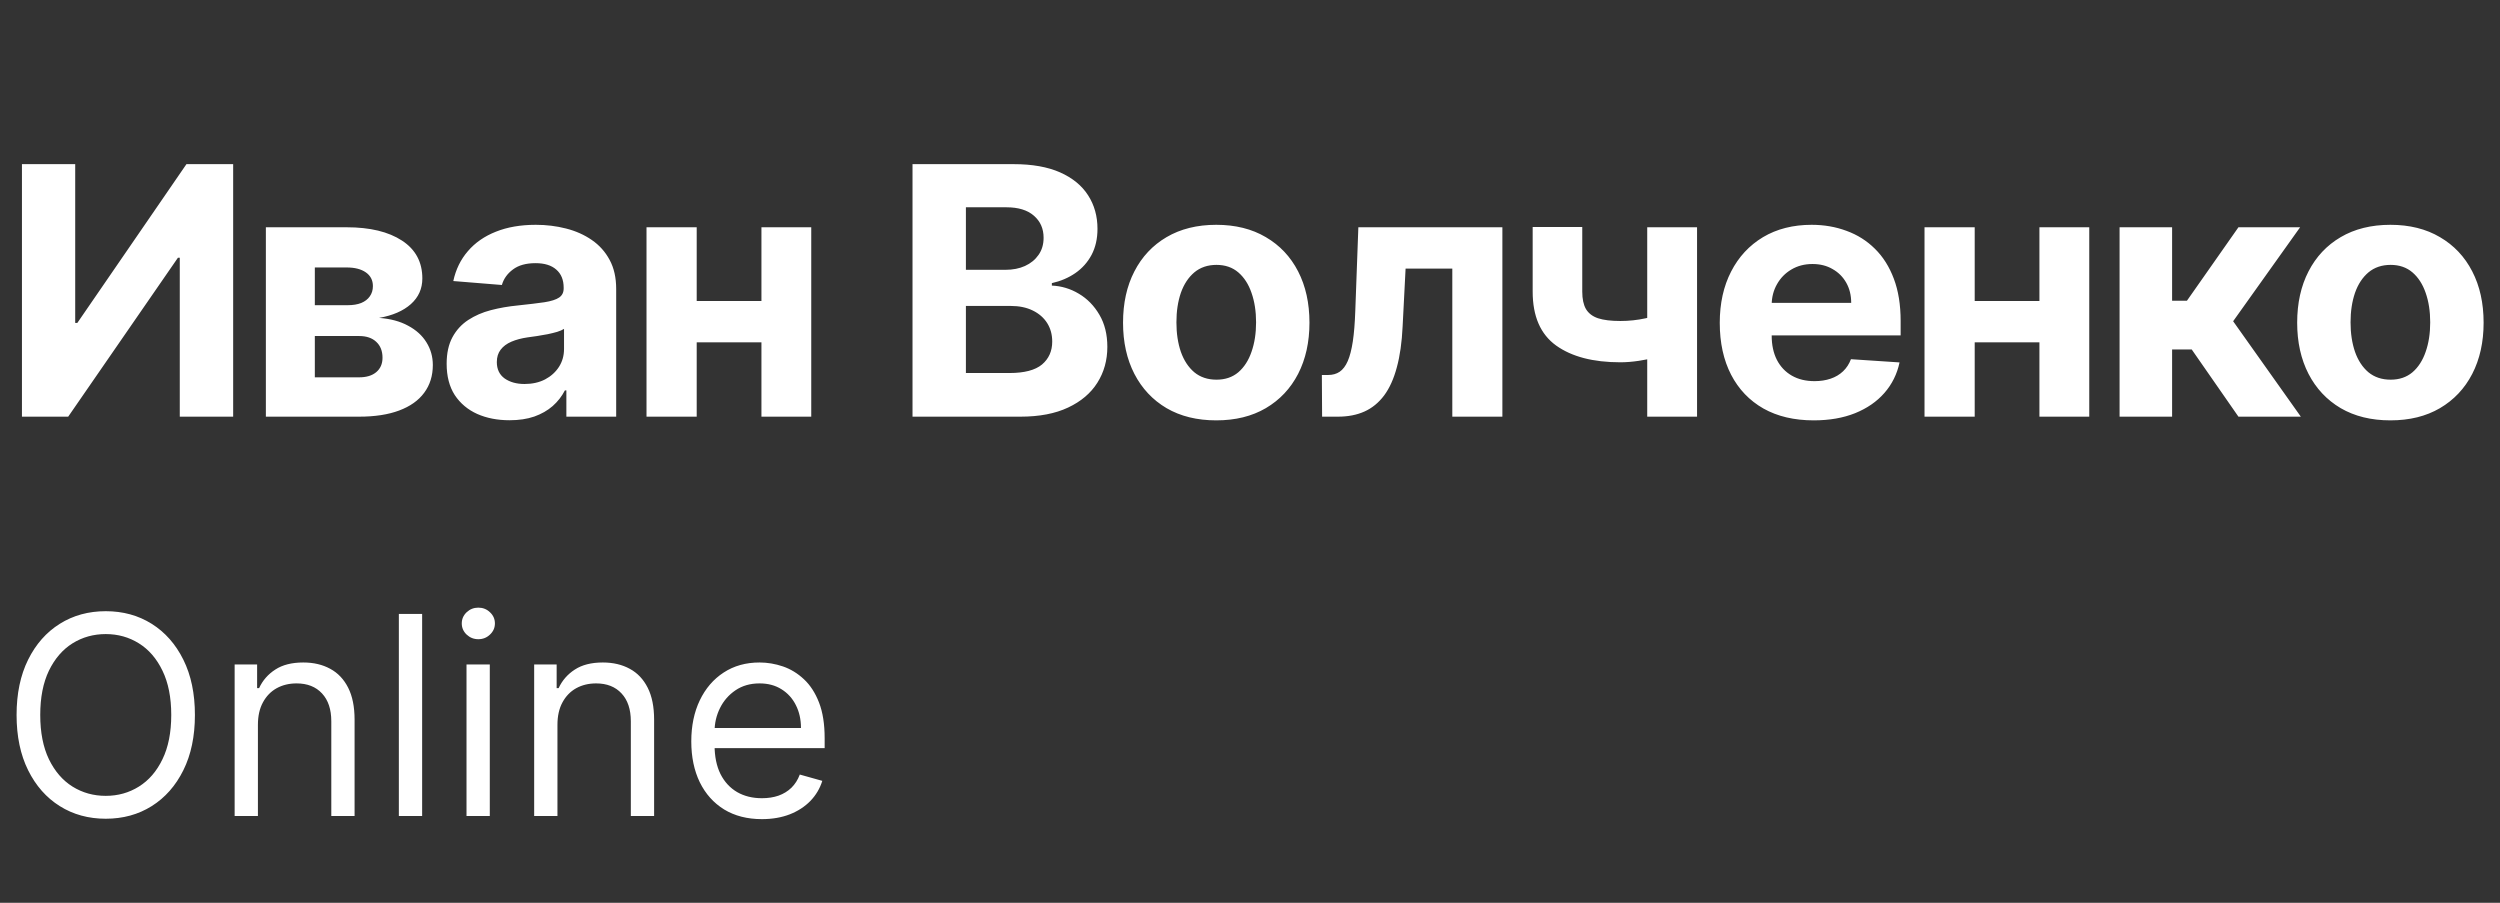
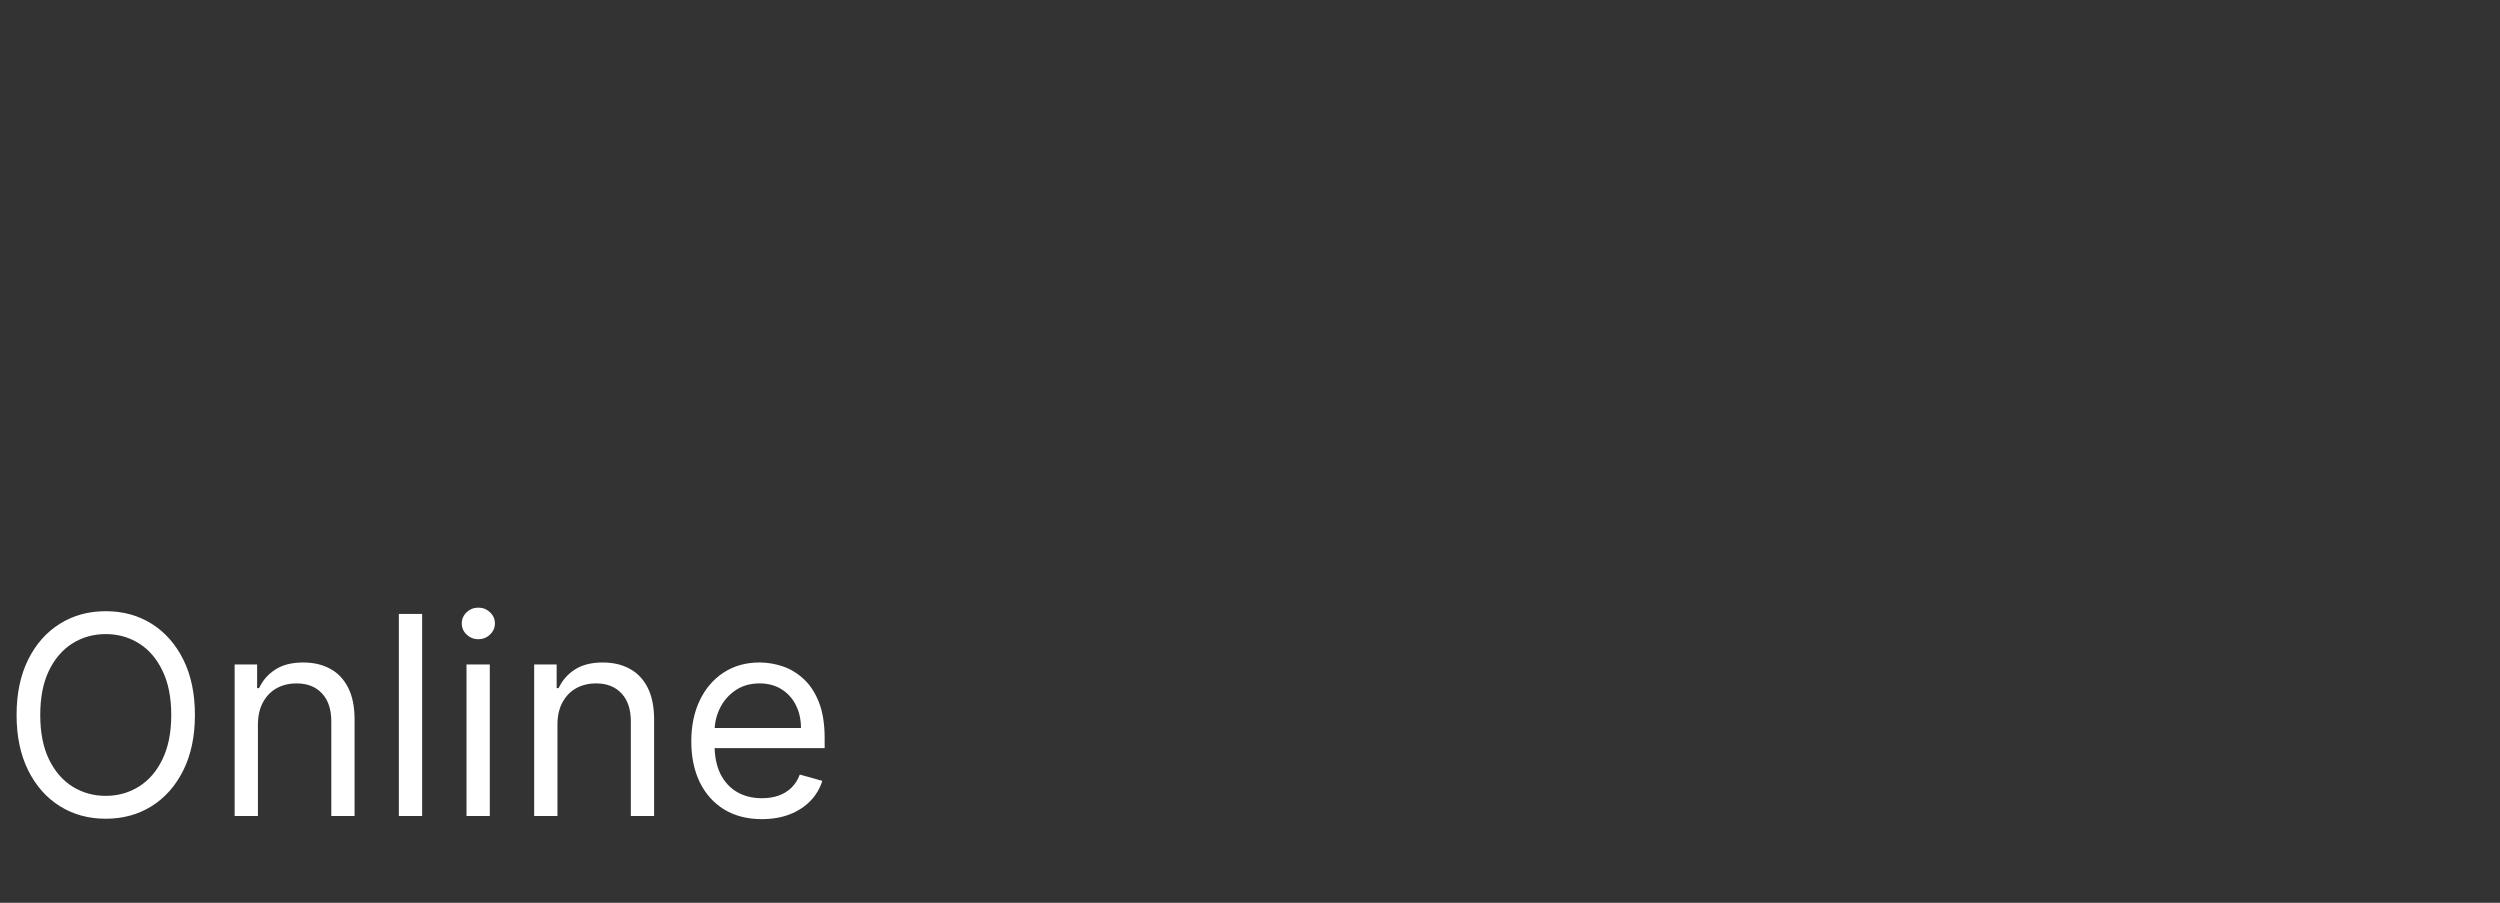
<svg xmlns="http://www.w3.org/2000/svg" width="144" height="52" viewBox="0 0 144 52" fill="none">
  <rect x="0" y="0" width="144" height="52" fill="#333333" stroke="none" />
  <path d="M11.227 41.182C11.227 42.409 11.006 43.47 10.562 44.364C10.119 45.258 9.511 45.947 8.739 46.432C7.966 46.917 7.083 47.159 6.091 47.159C5.098 47.159 4.216 46.917 3.443 46.432C2.67 45.947 2.062 45.258 1.619 44.364C1.176 43.47 0.955 42.409 0.955 41.182C0.955 39.955 1.176 38.894 1.619 38C2.062 37.106 2.67 36.417 3.443 35.932C4.216 35.447 5.098 35.205 6.091 35.205C7.083 35.205 7.966 35.447 8.739 35.932C9.511 36.417 10.119 37.106 10.562 38C11.006 38.894 11.227 39.955 11.227 41.182ZM9.864 41.182C9.864 40.174 9.695 39.324 9.358 38.631C9.025 37.938 8.572 37.413 8 37.057C7.432 36.701 6.795 36.523 6.091 36.523C5.386 36.523 4.748 36.701 4.176 37.057C3.608 37.413 3.155 37.938 2.818 38.631C2.485 39.324 2.318 40.174 2.318 41.182C2.318 42.189 2.485 43.04 2.818 43.733C3.155 44.426 3.608 44.951 4.176 45.307C4.748 45.663 5.386 45.841 6.091 45.841C6.795 45.841 7.432 45.663 8 45.307C8.572 44.951 9.025 44.426 9.358 43.733C9.695 43.04 9.864 42.189 9.864 41.182ZM14.856 41.75V47H13.515V38.273H14.81V39.636H14.924C15.128 39.193 15.439 38.837 15.856 38.568C16.272 38.295 16.81 38.159 17.469 38.159C18.06 38.159 18.577 38.28 19.02 38.523C19.464 38.761 19.808 39.125 20.055 39.614C20.301 40.099 20.424 40.712 20.424 41.455V47H19.083V41.545C19.083 40.86 18.905 40.326 18.549 39.943C18.193 39.557 17.704 39.364 17.083 39.364C16.655 39.364 16.272 39.456 15.935 39.642C15.602 39.828 15.339 40.099 15.146 40.455C14.952 40.811 14.856 41.242 14.856 41.75ZM24.315 35.364V47H22.974V35.364H24.315ZM26.871 47V38.273H28.212V47H26.871ZM27.553 36.818C27.291 36.818 27.066 36.729 26.877 36.551C26.691 36.373 26.598 36.159 26.598 35.909C26.598 35.659 26.691 35.445 26.877 35.267C27.066 35.089 27.291 35 27.553 35C27.814 35 28.038 35.089 28.223 35.267C28.413 35.445 28.507 35.659 28.507 35.909C28.507 36.159 28.413 36.373 28.223 36.551C28.038 36.729 27.814 36.818 27.553 36.818ZM32.109 41.75V47H30.768V38.273H32.063V39.636H32.177C32.382 39.193 32.692 38.837 33.109 38.568C33.526 38.295 34.063 38.159 34.722 38.159C35.313 38.159 35.83 38.28 36.274 38.523C36.717 38.761 37.062 39.125 37.308 39.614C37.554 40.099 37.677 40.712 37.677 41.455V47H36.336V41.545C36.336 40.86 36.158 40.326 35.802 39.943C35.446 39.557 34.957 39.364 34.336 39.364C33.908 39.364 33.526 39.456 33.188 39.642C32.855 39.828 32.592 40.099 32.399 40.455C32.205 40.811 32.109 41.242 32.109 41.75ZM43.886 47.182C43.045 47.182 42.32 46.996 41.71 46.625C41.104 46.25 40.636 45.727 40.307 45.057C39.981 44.383 39.818 43.599 39.818 42.705C39.818 41.811 39.981 41.023 40.307 40.341C40.636 39.655 41.095 39.121 41.682 38.739C42.273 38.352 42.962 38.159 43.75 38.159C44.205 38.159 44.653 38.235 45.097 38.386C45.54 38.538 45.943 38.784 46.307 39.125C46.67 39.462 46.96 39.909 47.176 40.466C47.392 41.023 47.5 41.708 47.5 42.523V43.091H40.773V41.932H46.136C46.136 41.439 46.038 41 45.841 40.614C45.648 40.227 45.371 39.922 45.011 39.699C44.655 39.475 44.235 39.364 43.75 39.364C43.216 39.364 42.754 39.496 42.364 39.761C41.977 40.023 41.68 40.364 41.472 40.784C41.263 41.205 41.159 41.655 41.159 42.136V42.909C41.159 43.568 41.273 44.127 41.5 44.585C41.731 45.04 42.051 45.386 42.46 45.625C42.869 45.86 43.345 45.977 43.886 45.977C44.239 45.977 44.557 45.928 44.841 45.83C45.129 45.727 45.377 45.576 45.585 45.375C45.794 45.17 45.955 44.917 46.068 44.614L47.364 44.977C47.227 45.417 46.998 45.803 46.676 46.136C46.354 46.466 45.956 46.724 45.483 46.909C45.01 47.091 44.477 47.182 43.886 47.182Z" fill="white" />
-   <path d="M1.264 9.455H4.332V18.602H4.453L10.739 9.455H13.43V24H10.355V14.845H10.249L3.928 24H1.264V9.455ZM15.314 24V13.091H19.966C21.311 13.091 22.374 13.347 23.155 13.858C23.937 14.369 24.327 15.096 24.327 16.038C24.327 16.63 24.107 17.123 23.667 17.516C23.226 17.909 22.616 18.174 21.834 18.311C22.488 18.358 23.044 18.508 23.503 18.759C23.967 19.005 24.32 19.324 24.562 19.717C24.808 20.11 24.931 20.546 24.931 21.024C24.931 21.644 24.765 22.177 24.434 22.622C24.107 23.067 23.626 23.408 22.992 23.645C22.362 23.882 21.593 24 20.684 24H15.314ZM18.134 21.734H20.684C21.105 21.734 21.434 21.635 21.671 21.436C21.912 21.233 22.033 20.956 22.033 20.605C22.033 20.217 21.912 19.912 21.671 19.689C21.434 19.466 21.105 19.355 20.684 19.355H18.134V21.734ZM18.134 17.579H20.03C20.333 17.579 20.591 17.537 20.805 17.452C21.022 17.362 21.188 17.234 21.302 17.068C21.42 16.902 21.479 16.706 21.479 16.479C21.479 16.142 21.344 15.88 21.074 15.69C20.805 15.501 20.435 15.406 19.966 15.406H18.134V17.579ZM29.349 24.206C28.653 24.206 28.032 24.085 27.488 23.844C26.943 23.598 26.512 23.235 26.195 22.757C25.883 22.274 25.727 21.673 25.727 20.953C25.727 20.347 25.838 19.838 26.06 19.426C26.283 19.014 26.586 18.683 26.969 18.432C27.353 18.181 27.788 17.991 28.276 17.864C28.769 17.736 29.285 17.646 29.825 17.594C30.459 17.527 30.97 17.466 31.359 17.409C31.747 17.348 32.029 17.258 32.204 17.139C32.379 17.021 32.467 16.846 32.467 16.614V16.571C32.467 16.121 32.325 15.773 32.04 15.527C31.761 15.281 31.363 15.158 30.847 15.158C30.303 15.158 29.869 15.278 29.547 15.52C29.226 15.757 29.012 16.055 28.908 16.415L26.11 16.188C26.252 15.525 26.531 14.952 26.948 14.469C27.365 13.981 27.902 13.607 28.56 13.347C29.223 13.081 29.99 12.949 30.861 12.949C31.468 12.949 32.047 13.02 32.602 13.162C33.16 13.304 33.655 13.524 34.086 13.822C34.522 14.121 34.865 14.504 35.116 14.973C35.367 15.437 35.492 15.993 35.492 16.642V24H32.623V22.487H32.538C32.362 22.828 32.128 23.129 31.834 23.389C31.541 23.645 31.188 23.846 30.776 23.993C30.364 24.135 29.888 24.206 29.349 24.206ZM30.215 22.118C30.66 22.118 31.053 22.03 31.394 21.855C31.735 21.675 32.002 21.434 32.197 21.131C32.391 20.828 32.488 20.484 32.488 20.101V18.943C32.393 19.005 32.263 19.062 32.097 19.114C31.936 19.161 31.754 19.206 31.55 19.249C31.347 19.287 31.143 19.322 30.94 19.355C30.736 19.384 30.551 19.41 30.386 19.433C30.03 19.485 29.72 19.568 29.455 19.682C29.19 19.796 28.984 19.949 28.837 20.143C28.691 20.333 28.617 20.57 28.617 20.854C28.617 21.266 28.766 21.581 29.065 21.798C29.368 22.011 29.751 22.118 30.215 22.118ZM44.832 17.338V19.717H39.136V17.338H44.832ZM40.13 13.091V24H37.239V13.091H40.13ZM46.728 13.091V24H43.859V13.091H46.728ZM52.561 24V9.455H58.385C59.455 9.455 60.347 9.613 61.062 9.93C61.778 10.248 62.315 10.688 62.675 11.251C63.035 11.81 63.215 12.454 63.215 13.183C63.215 13.751 63.101 14.251 62.874 14.682C62.646 15.108 62.334 15.458 61.936 15.733C61.543 16.003 61.093 16.195 60.587 16.308V16.45C61.141 16.474 61.659 16.63 62.142 16.919C62.63 17.208 63.025 17.613 63.328 18.134C63.631 18.65 63.783 19.265 63.783 19.98C63.783 20.752 63.591 21.441 63.207 22.047C62.829 22.648 62.267 23.124 61.524 23.474C60.781 23.825 59.865 24 58.776 24H52.561ZM55.636 21.486H58.144C59.001 21.486 59.626 21.322 60.019 20.996C60.411 20.664 60.608 20.224 60.608 19.675C60.608 19.272 60.511 18.917 60.317 18.609C60.123 18.302 59.846 18.06 59.486 17.885C59.131 17.71 58.707 17.622 58.215 17.622H55.636V21.486ZM55.636 15.541H57.916C58.338 15.541 58.712 15.468 59.038 15.321C59.37 15.169 59.63 14.956 59.82 14.682C60.014 14.407 60.111 14.078 60.111 13.695C60.111 13.169 59.924 12.745 59.55 12.423C59.18 12.101 58.655 11.94 57.973 11.94H55.636V15.541ZM70.056 24.213C68.953 24.213 67.999 23.979 67.194 23.51C66.394 23.037 65.776 22.378 65.34 21.535C64.904 20.688 64.687 19.706 64.687 18.588C64.687 17.461 64.904 16.476 65.34 15.633C65.776 14.786 66.394 14.128 67.194 13.659C67.999 13.186 68.953 12.949 70.056 12.949C71.159 12.949 72.111 13.186 72.911 13.659C73.716 14.128 74.336 14.786 74.772 15.633C75.207 16.476 75.425 17.461 75.425 18.588C75.425 19.706 75.207 20.688 74.772 21.535C74.336 22.378 73.716 23.037 72.911 23.51C72.111 23.979 71.159 24.213 70.056 24.213ZM70.07 21.869C70.572 21.869 70.991 21.727 71.327 21.443C71.663 21.154 71.917 20.761 72.087 20.264C72.262 19.767 72.35 19.201 72.35 18.567C72.35 17.932 72.262 17.366 72.087 16.869C71.917 16.372 71.663 15.979 71.327 15.69C70.991 15.402 70.572 15.257 70.07 15.257C69.564 15.257 69.137 15.402 68.792 15.69C68.451 15.979 68.193 16.372 68.017 16.869C67.847 17.366 67.762 17.932 67.762 18.567C67.762 19.201 67.847 19.767 68.017 20.264C68.193 20.761 68.451 21.154 68.792 21.443C69.137 21.727 69.564 21.869 70.07 21.869ZM76.153 24L76.139 21.599H76.501C76.757 21.599 76.977 21.538 77.162 21.415C77.351 21.287 77.507 21.081 77.631 20.797C77.754 20.513 77.851 20.136 77.922 19.668C77.993 19.194 78.04 18.612 78.064 17.921L78.241 13.091H86.537V24H83.653V15.47H80.962L80.791 18.801C80.749 19.715 80.637 20.501 80.457 21.159C80.282 21.817 80.038 22.357 79.726 22.778C79.413 23.195 79.037 23.503 78.597 23.702C78.156 23.901 77.645 24 77.062 24H76.153ZM97.75 13.091V24H94.88V13.091H97.75ZM96.351 17.878V20.264C96.119 20.368 95.83 20.468 95.484 20.562C95.138 20.652 94.776 20.726 94.397 20.783C94.019 20.84 93.663 20.868 93.332 20.868C91.765 20.868 90.531 20.546 89.632 19.902C88.732 19.253 88.282 18.219 88.282 16.798V13.077H91.138V16.798C91.138 17.22 91.209 17.553 91.351 17.8C91.497 18.046 91.729 18.224 92.047 18.332C92.369 18.437 92.797 18.489 93.332 18.489C93.829 18.489 94.317 18.437 94.795 18.332C95.273 18.228 95.792 18.077 96.351 17.878ZM104.47 24.213C103.348 24.213 102.382 23.986 101.573 23.531C100.768 23.072 100.147 22.423 99.712 21.585C99.276 20.742 99.058 19.746 99.058 18.595C99.058 17.473 99.276 16.488 99.712 15.641C100.147 14.793 100.761 14.133 101.551 13.659C102.347 13.186 103.28 12.949 104.35 12.949C105.069 12.949 105.739 13.065 106.36 13.297C106.985 13.524 107.529 13.867 107.993 14.327C108.462 14.786 108.826 15.364 109.087 16.06C109.347 16.751 109.477 17.561 109.477 18.489V19.32H100.266V17.445H106.629C106.629 17.009 106.535 16.623 106.345 16.287C106.156 15.951 105.893 15.688 105.557 15.499C105.226 15.305 104.84 15.207 104.399 15.207C103.94 15.207 103.533 15.314 103.178 15.527C102.827 15.735 102.553 16.017 102.354 16.372C102.155 16.723 102.053 17.113 102.049 17.544V19.327C102.049 19.866 102.148 20.333 102.347 20.726C102.55 21.119 102.837 21.422 103.206 21.635C103.575 21.848 104.013 21.954 104.52 21.954C104.856 21.954 105.164 21.907 105.443 21.812C105.723 21.718 105.962 21.576 106.161 21.386C106.36 21.197 106.511 20.965 106.615 20.69L109.414 20.875C109.272 21.547 108.98 22.134 108.54 22.636C108.104 23.134 107.541 23.522 106.85 23.801C106.163 24.076 105.37 24.213 104.47 24.213ZM118.444 17.338V19.717H112.748V17.338H118.444ZM113.743 13.091V24H110.852V13.091H113.743ZM120.341 13.091V24H117.471V13.091H120.341ZM122.088 24V13.091H125.113V17.324H125.966L128.934 13.091H132.486L128.629 18.503L132.528 24H128.934L126.243 20.129H125.113V24H122.088ZM137.686 24.213C136.583 24.213 135.629 23.979 134.824 23.51C134.024 23.037 133.406 22.378 132.97 21.535C132.535 20.688 132.317 19.706 132.317 18.588C132.317 17.461 132.535 16.476 132.97 15.633C133.406 14.786 134.024 14.128 134.824 13.659C135.629 13.186 136.583 12.949 137.686 12.949C138.79 12.949 139.741 13.186 140.541 13.659C141.346 14.128 141.967 14.786 142.402 15.633C142.838 16.476 143.056 17.461 143.056 18.588C143.056 19.706 142.838 20.688 142.402 21.535C141.967 22.378 141.346 23.037 140.541 23.51C139.741 23.979 138.79 24.213 137.686 24.213ZM137.701 21.869C138.202 21.869 138.621 21.727 138.958 21.443C139.294 21.154 139.547 20.761 139.718 20.264C139.893 19.767 139.98 19.201 139.98 18.567C139.98 17.932 139.893 17.366 139.718 16.869C139.547 16.372 139.294 15.979 138.958 15.69C138.621 15.402 138.202 15.257 137.701 15.257C137.194 15.257 136.768 15.402 136.422 15.69C136.081 15.979 135.823 16.372 135.648 16.869C135.478 17.366 135.392 17.932 135.392 18.567C135.392 19.201 135.478 19.767 135.648 20.264C135.823 20.761 136.081 21.154 136.422 21.443C136.768 21.727 137.194 21.869 137.701 21.869Z" fill="white" />
</svg>